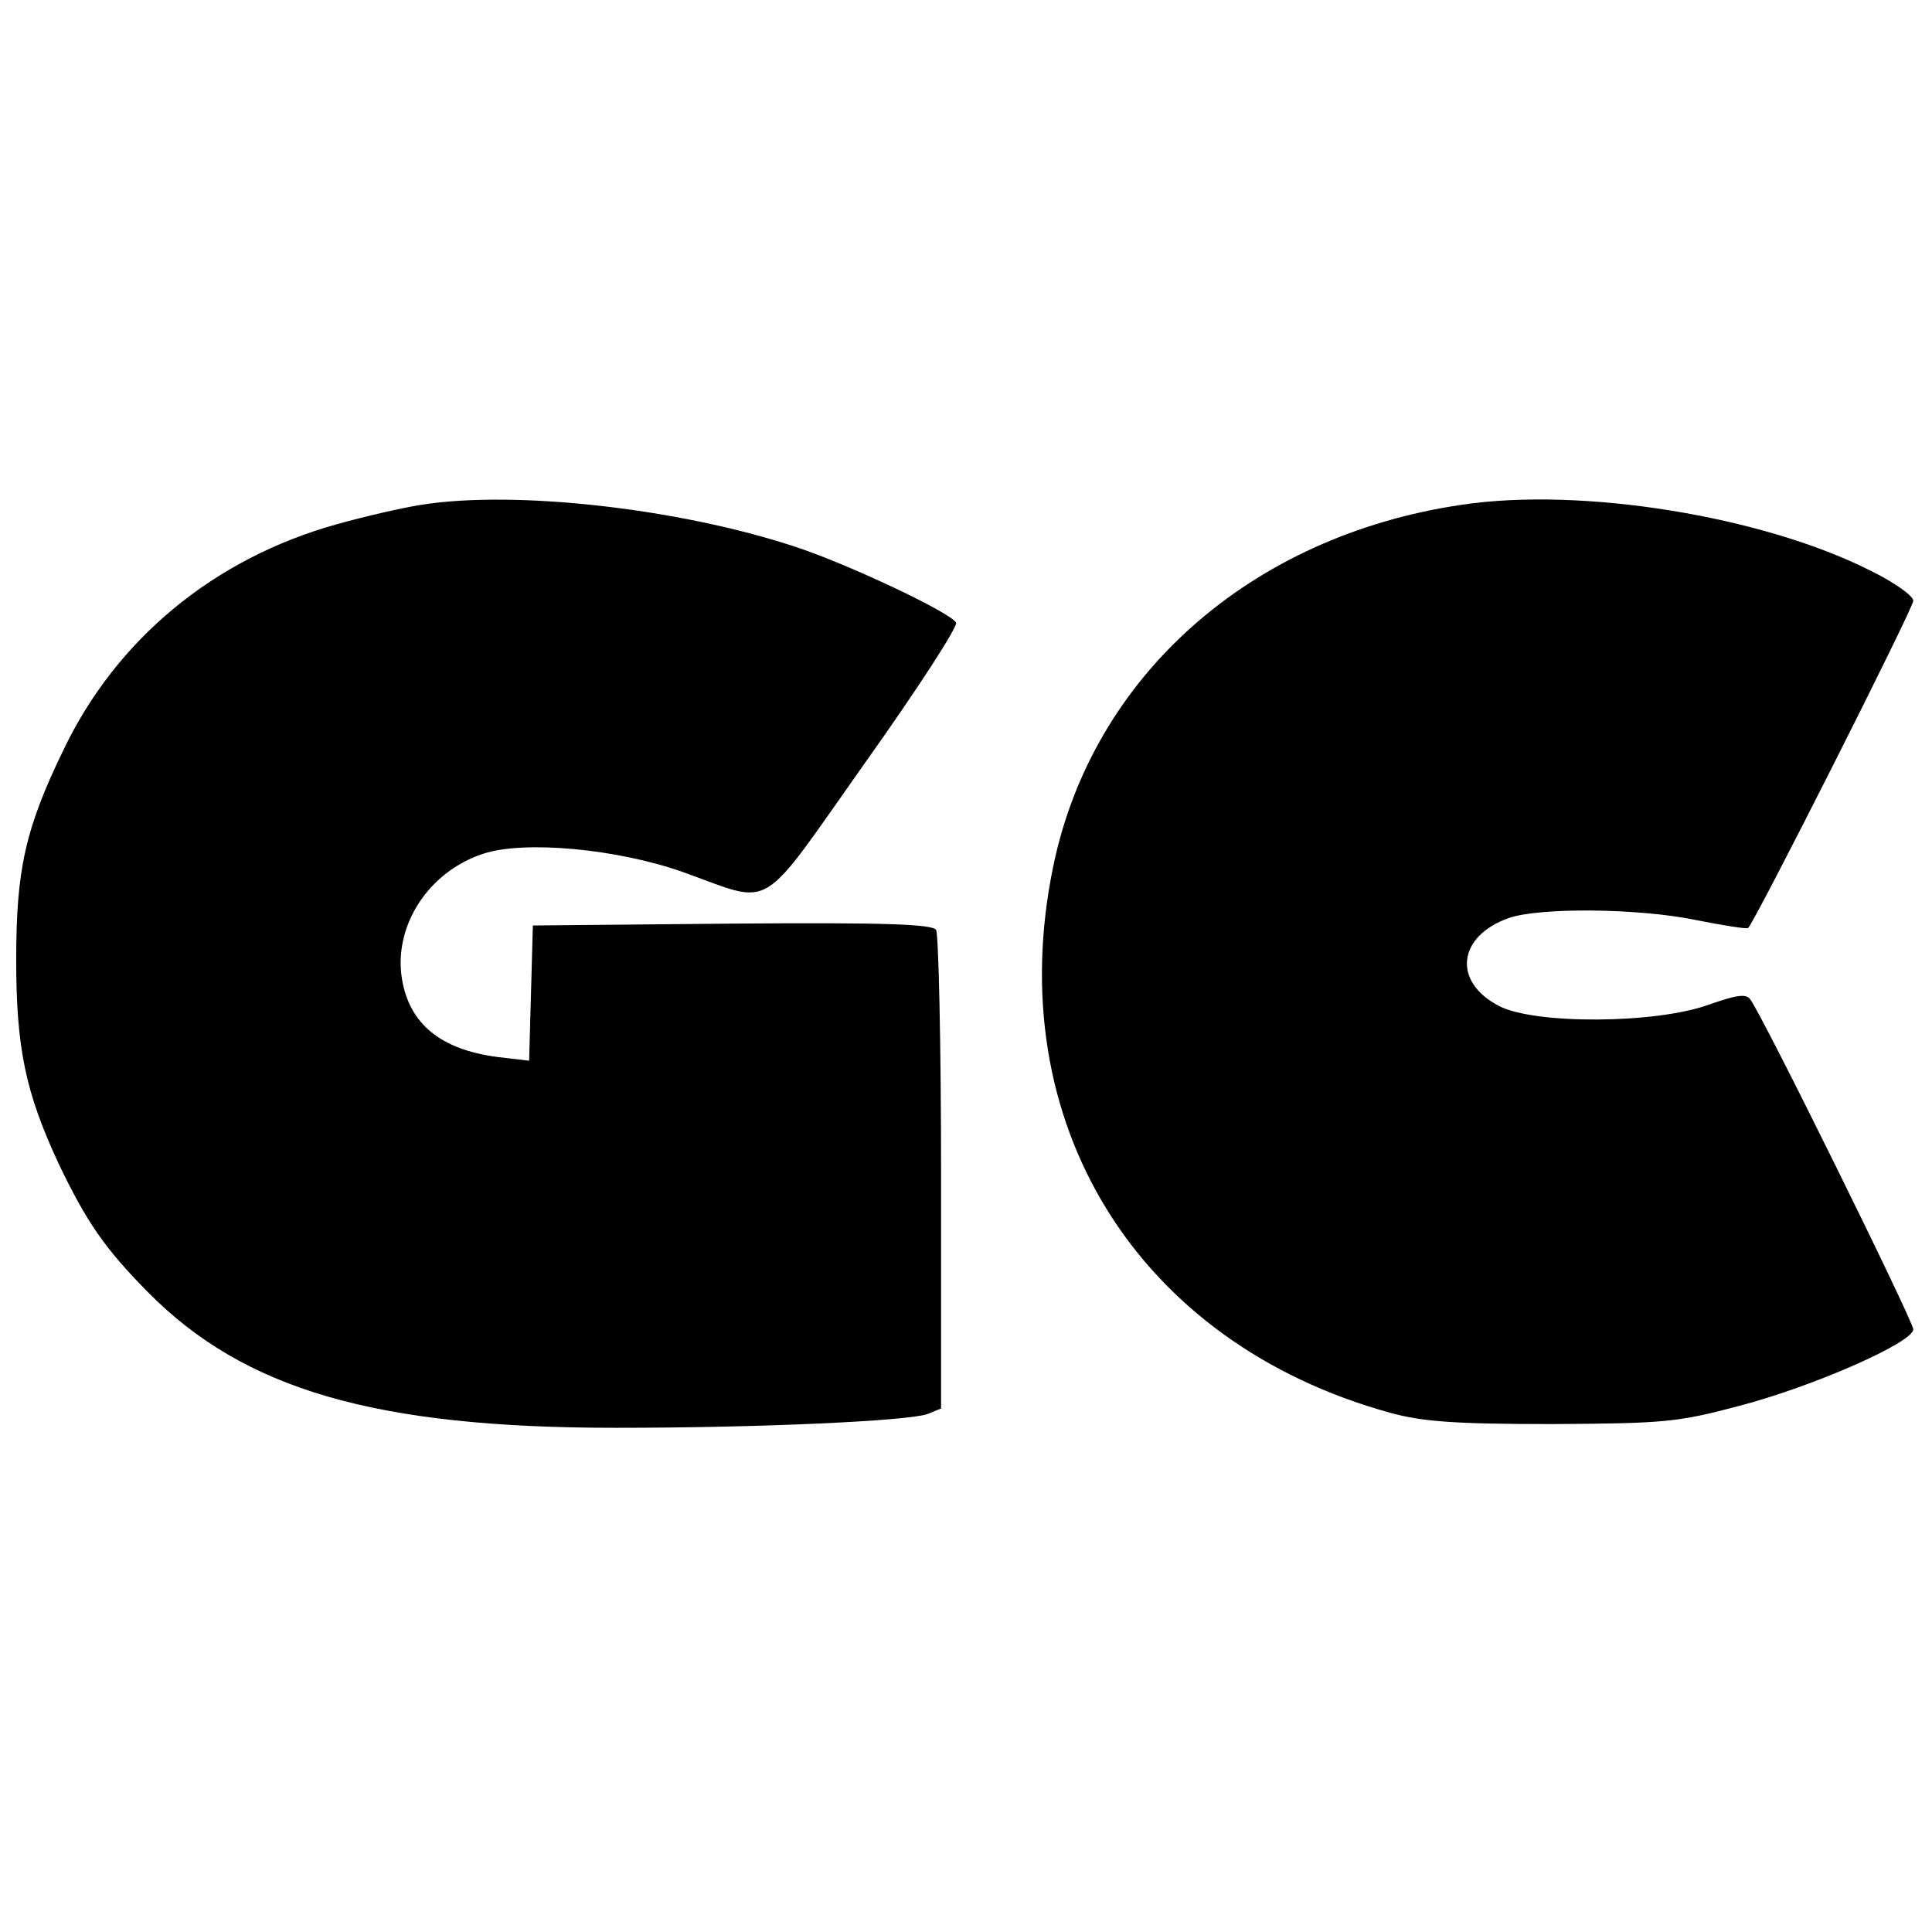
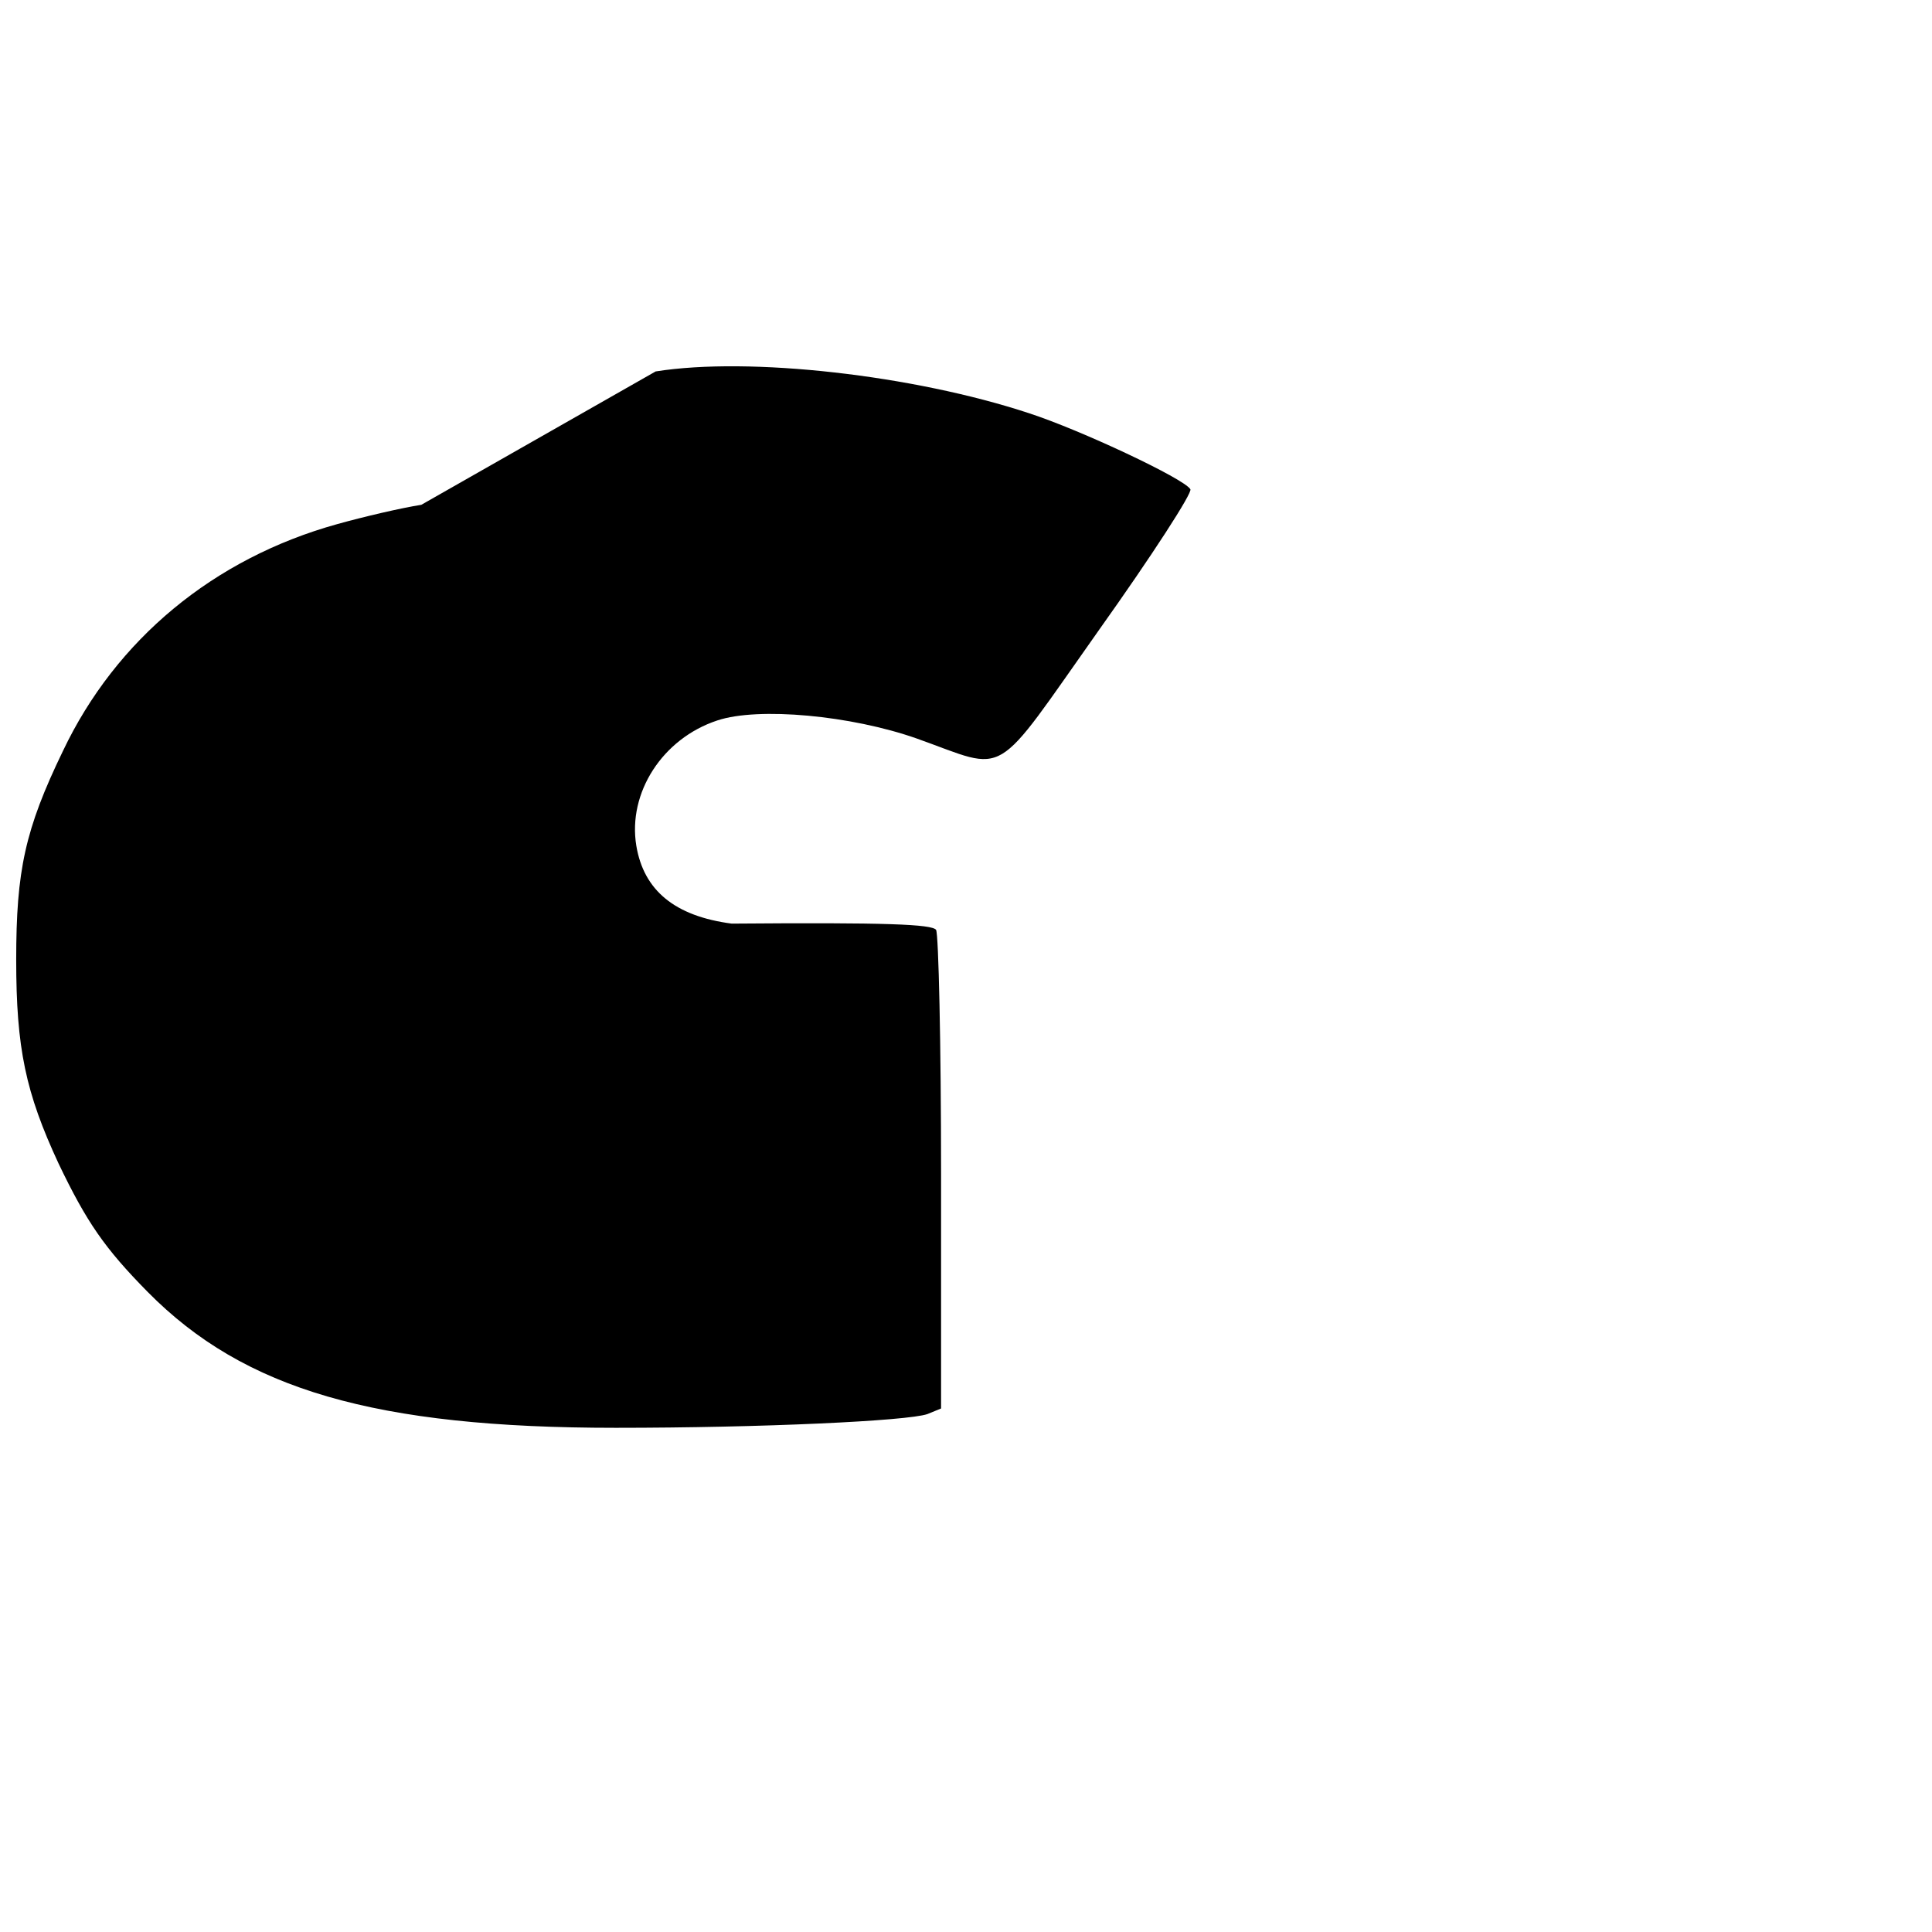
<svg xmlns="http://www.w3.org/2000/svg" version="1.0" width="310pt" height="310pt" viewBox="0 0 310 310" preserveAspectRatio="xMidYMid meet">
  <g transform="translate(0,310) scale(0.1,-0.1)" fill="#000000" stroke="none">
-     <path d="M676 2290 c-32 -5 -92 -19 -135 -31 -198 -55 -355 -185 -440 -364 -61 -126 -75 -192 -75 -335 0 -142 15 -213 68 -327 45 -94 74 -136 143 -206 155 -157 365 -218 751 -218 235 0 468 11 500 22 l22 9 0 377 c0 208 -4 384 -8 391 -7 9 -79 12 -328 10 l-319 -3 -3 -109 -3 -108 -51 6 c-91 12 -141 53 -153 125 -14 85 42 172 130 201 66 22 215 8 320 -29 149 -53 119 -71 293 175 84 118 150 220 146 225 -10 17 -176 95 -259 122 -185 61 -448 91 -599 67z" />
-     <path d="M2345 2290 c-339 -50 -592 -275 -655 -580 -85 -411 134 -765 541 -877 51 -14 103 -18 259 -18 181 1 202 3 300 29 119 31 280 102 280 123 0 13 -244 508 -262 530 -7 9 -23 6 -66 -9 -85 -31 -280 -32 -337 -2 -75 39 -66 112 16 141 49 17 206 16 299 -3 45 -9 83 -15 85 -13 12 12 265 513 265 525 0 8 -31 30 -70 49 -173 87 -463 134 -655 105z" />
+     <path d="M676 2290 c-32 -5 -92 -19 -135 -31 -198 -55 -355 -185 -440 -364 -61 -126 -75 -192 -75 -335 0 -142 15 -213 68 -327 45 -94 74 -136 143 -206 155 -157 365 -218 751 -218 235 0 468 11 500 22 l22 9 0 377 c0 208 -4 384 -8 391 -7 9 -79 12 -328 10 c-91 12 -141 53 -153 125 -14 85 42 172 130 201 66 22 215 8 320 -29 149 -53 119 -71 293 175 84 118 150 220 146 225 -10 17 -176 95 -259 122 -185 61 -448 91 -599 67z" />
  </g>
</svg>